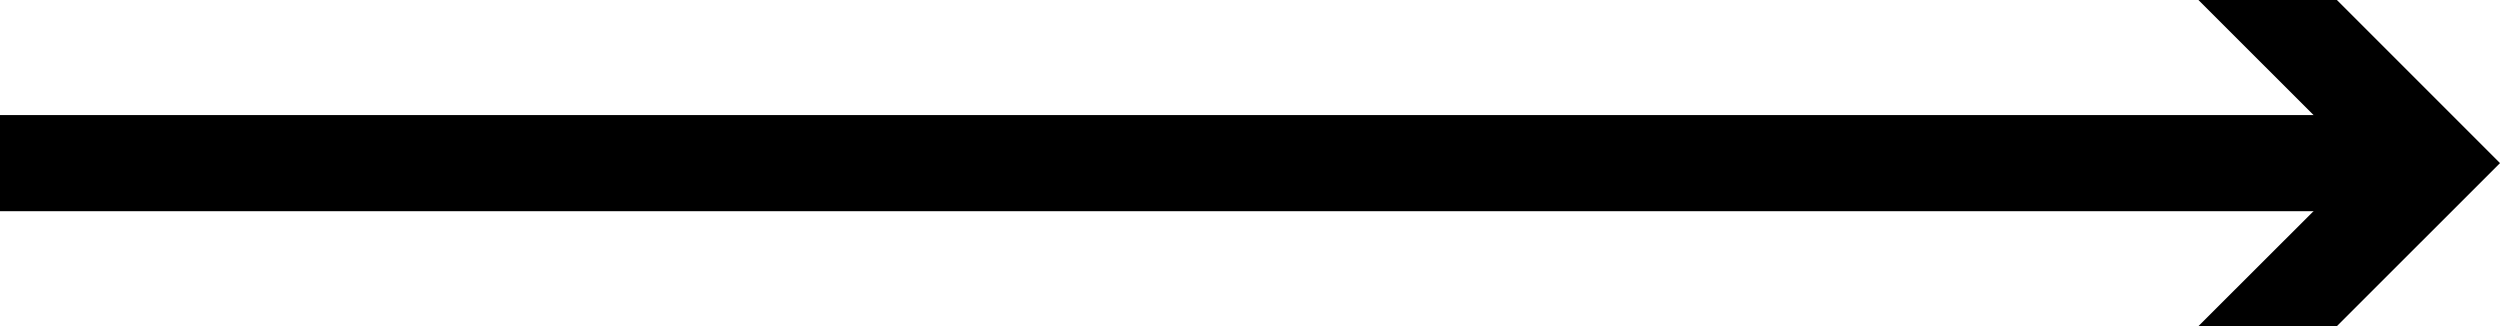
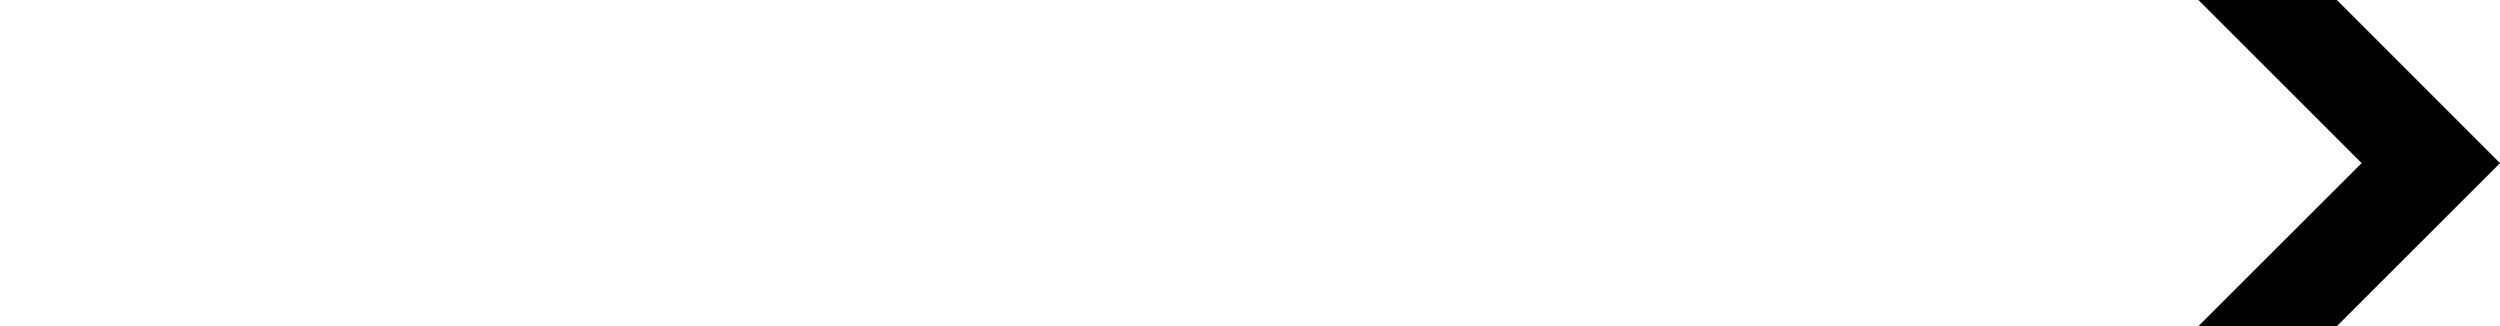
<svg xmlns="http://www.w3.org/2000/svg" id="_Слой_2" data-name="Слой 2" viewBox="0 0 221 28.83">
  <defs>
    <style>
      .cls-1 {
        fill: none;
        stroke: #000;
        stroke-linejoin: round;
        stroke-width: 8.5px;
      }
    </style>
  </defs>
  <g id="_Слой_1-2" data-name="Слой 1">
    <g>
-       <line class="cls-1" x1="0" y1="14.42" x2="211.28" y2="14.42" />
      <polygon points="194.34 28.83 208.77 14.42 194.34 0 206.58 0 221 14.42 206.58 28.83 194.34 28.83" />
    </g>
  </g>
</svg>